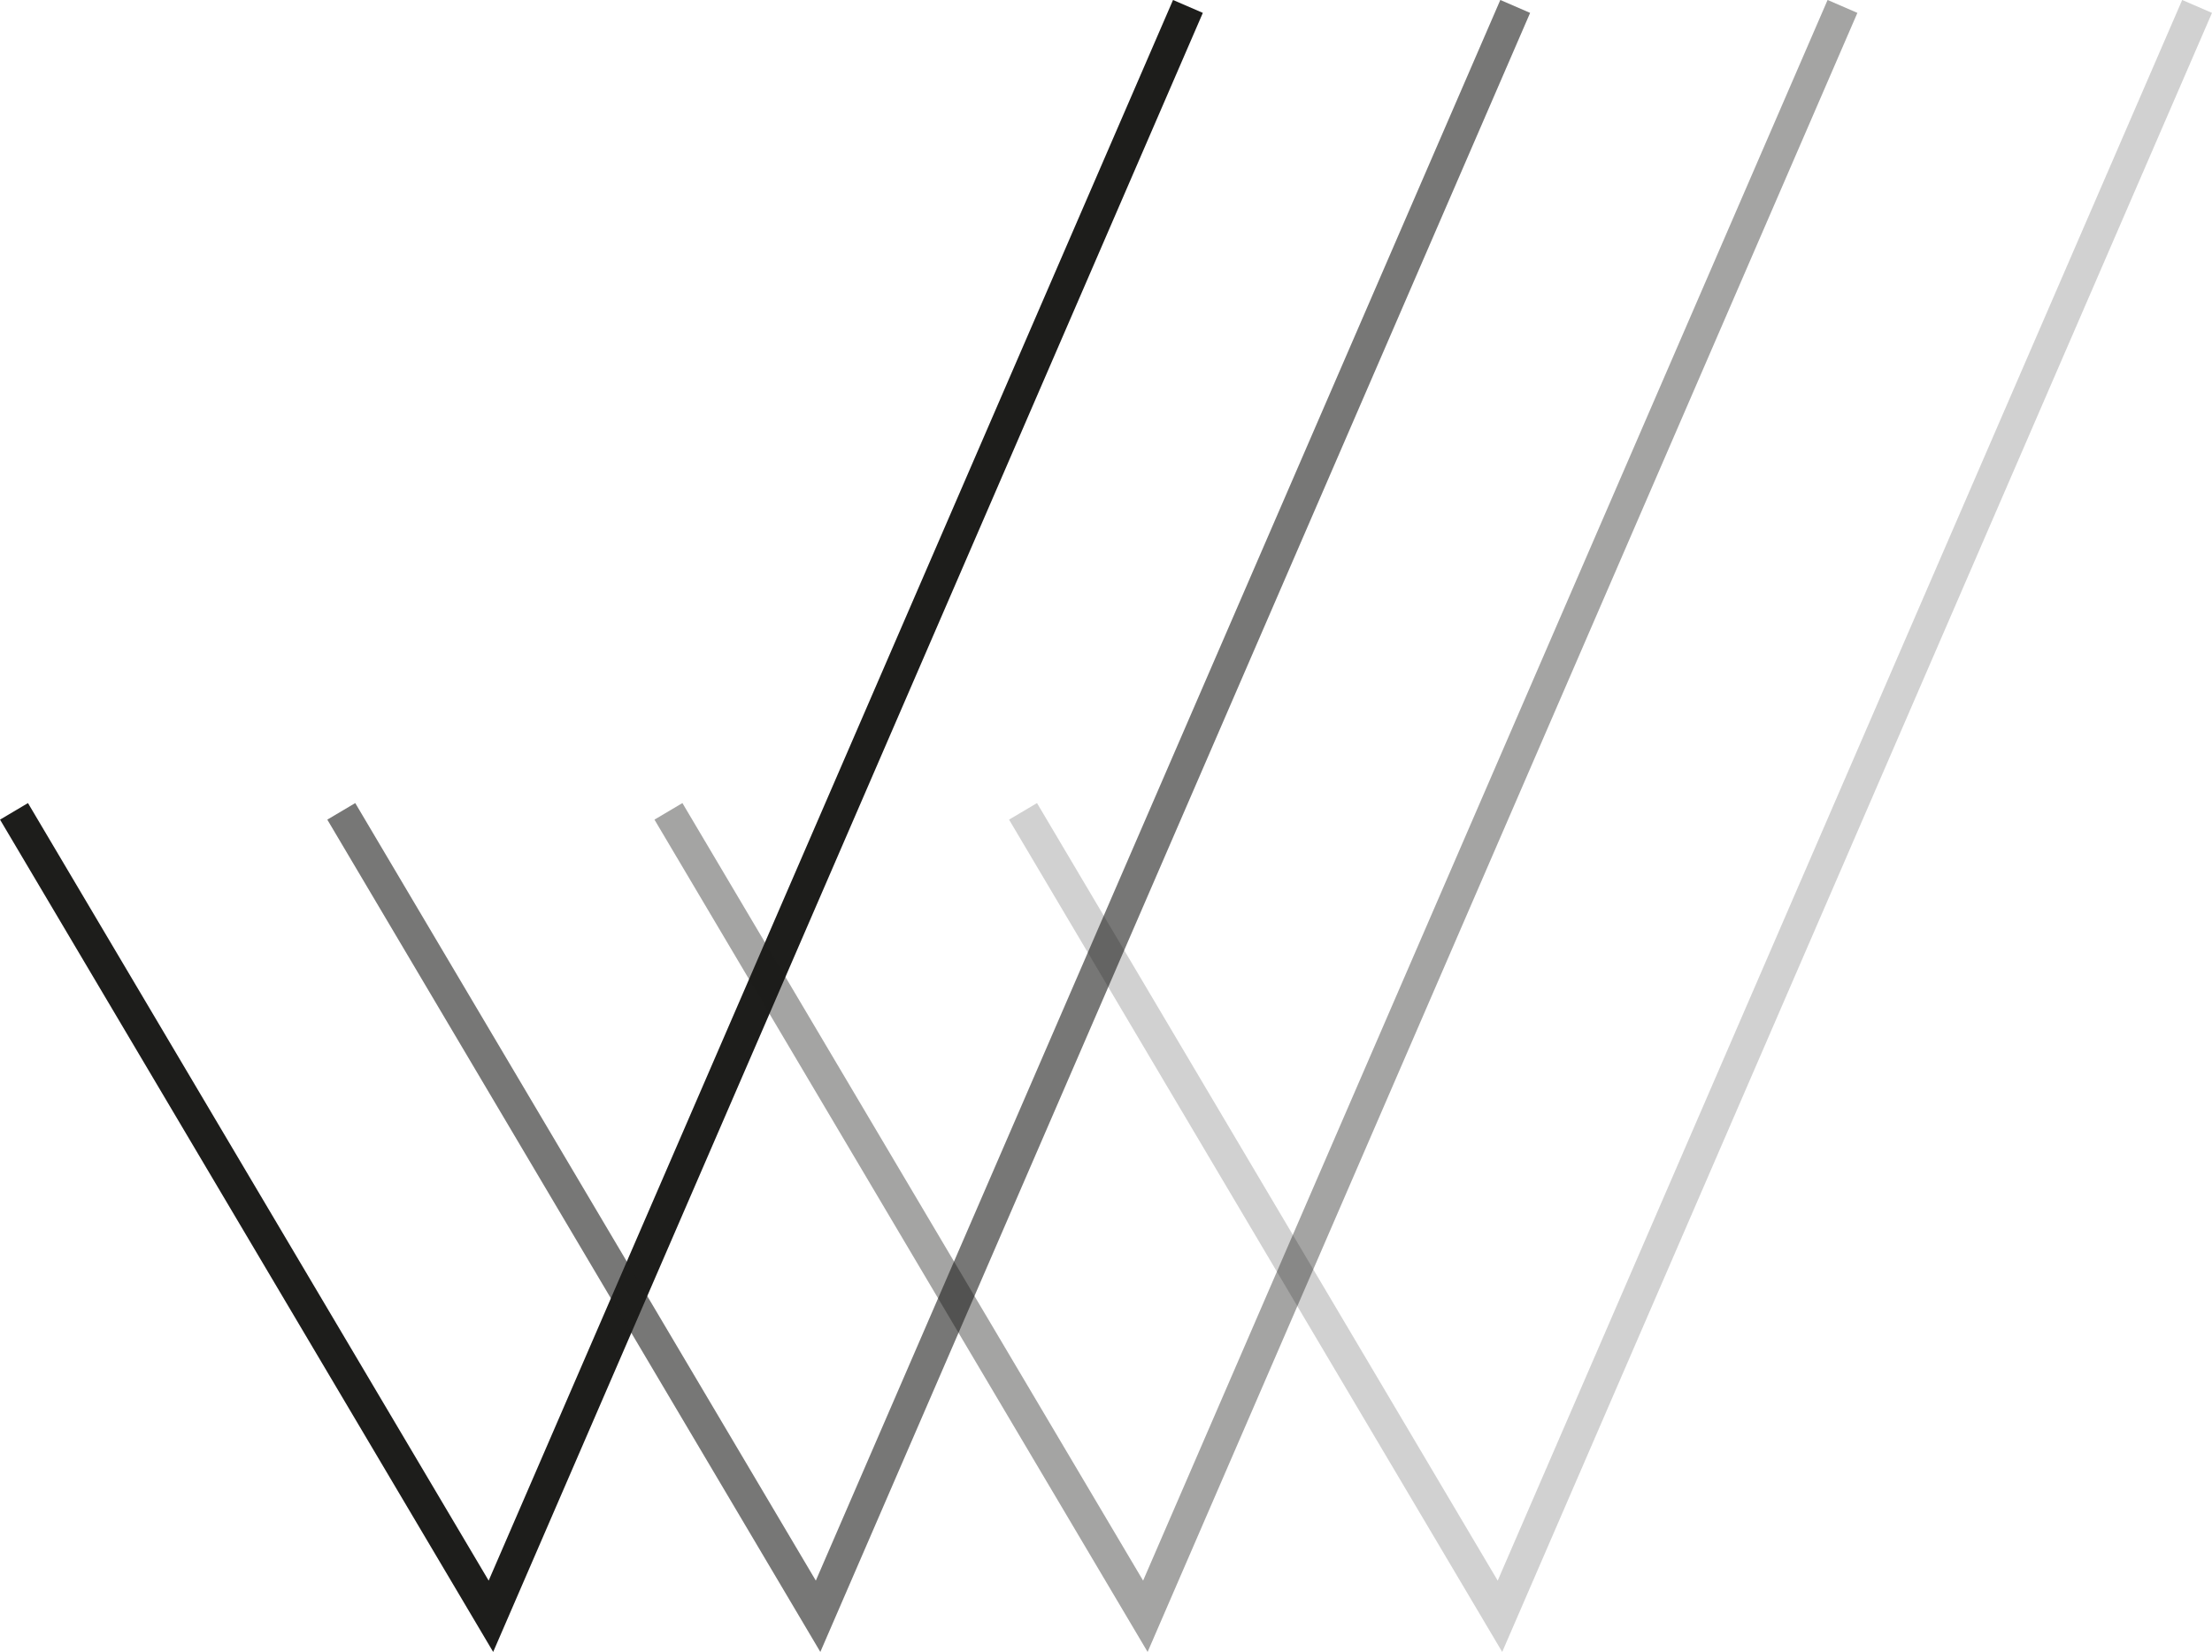
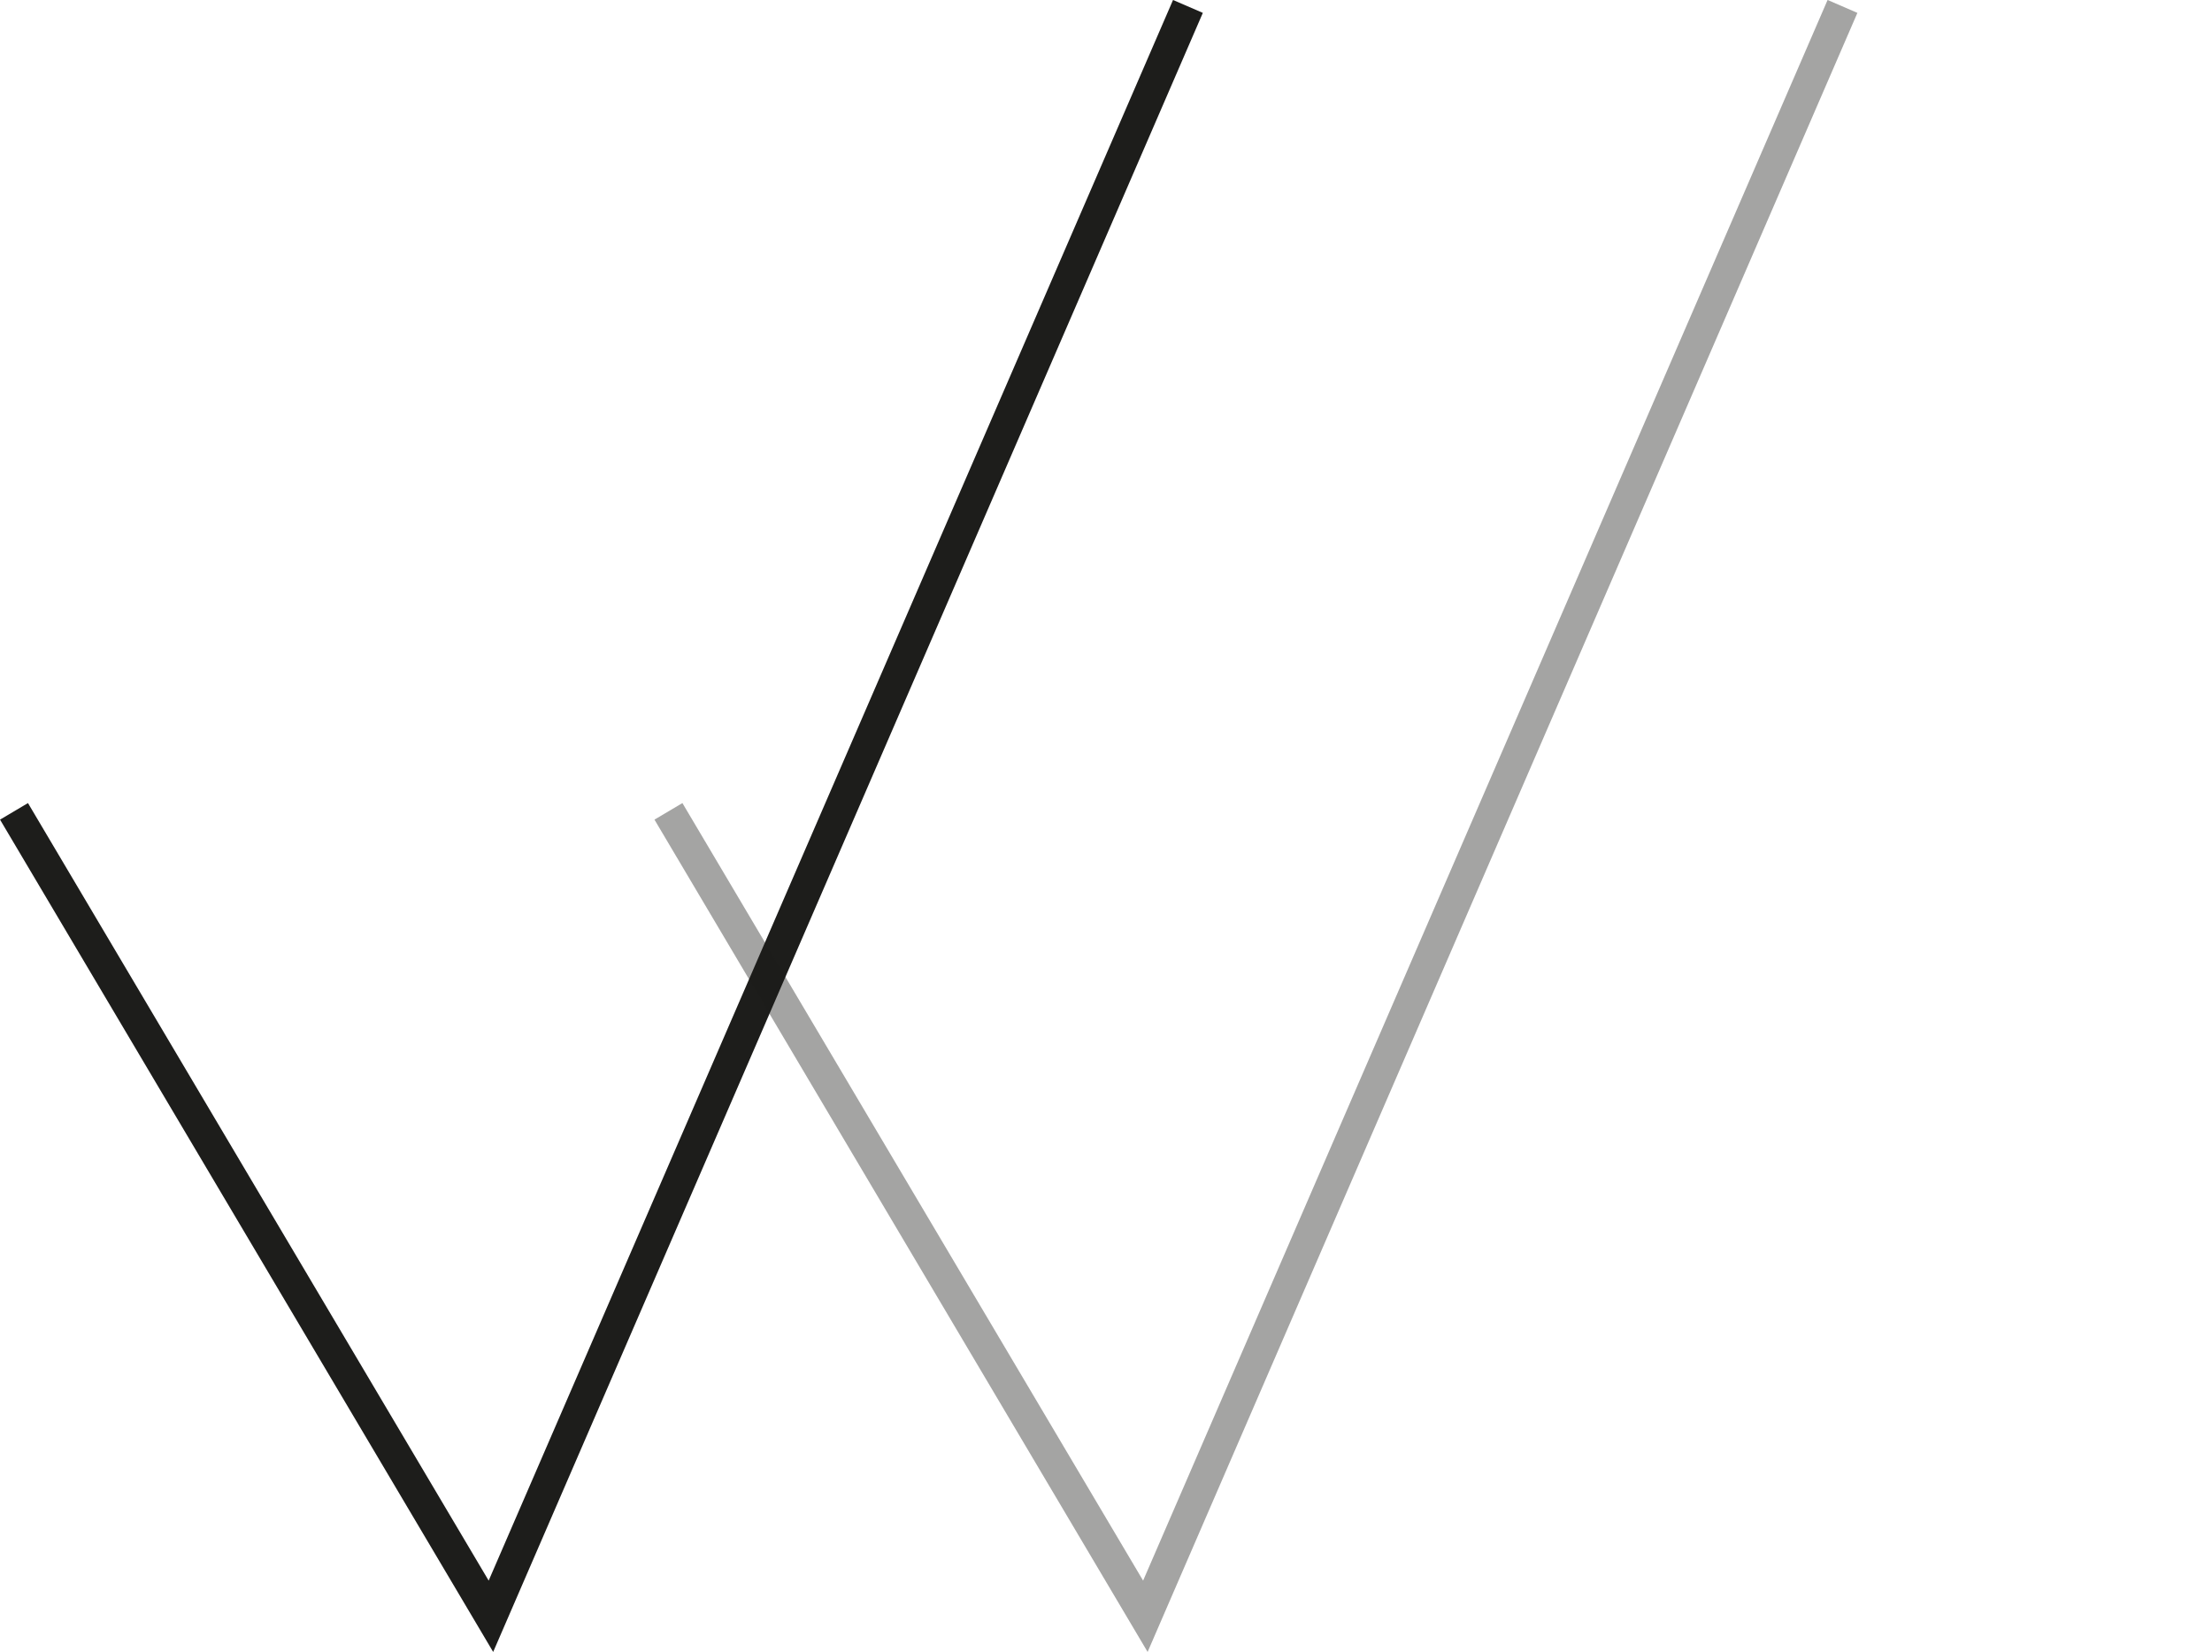
<svg xmlns="http://www.w3.org/2000/svg" id="Слой_1" data-name="Слой 1" viewBox="0 0 192.76 143.96">
  <defs>
    <style>.cls-1,.cls-2,.cls-3,.cls-4{fill:none;stroke:#1d1d1b;stroke-miterlimit:10;stroke-width:2.83px;}.cls-2{opacity:0.6;}.cls-3{opacity:0.4;}.cls-4{opacity:0.2;}</style>
  </defs>
  <polyline class="cls-1" points="103.52 0.56 42.78 140.84 1.22 70.7" />
-   <polyline class="cls-2" points="132.04 0.56 71.29 140.84 29.74 70.7" />
  <polyline class="cls-3" points="160.56 0.56 99.81 140.84 58.25 70.7" />
-   <polyline class="cls-4" points="191.46 0.56 130.71 140.84 89.15 70.7" />
</svg>